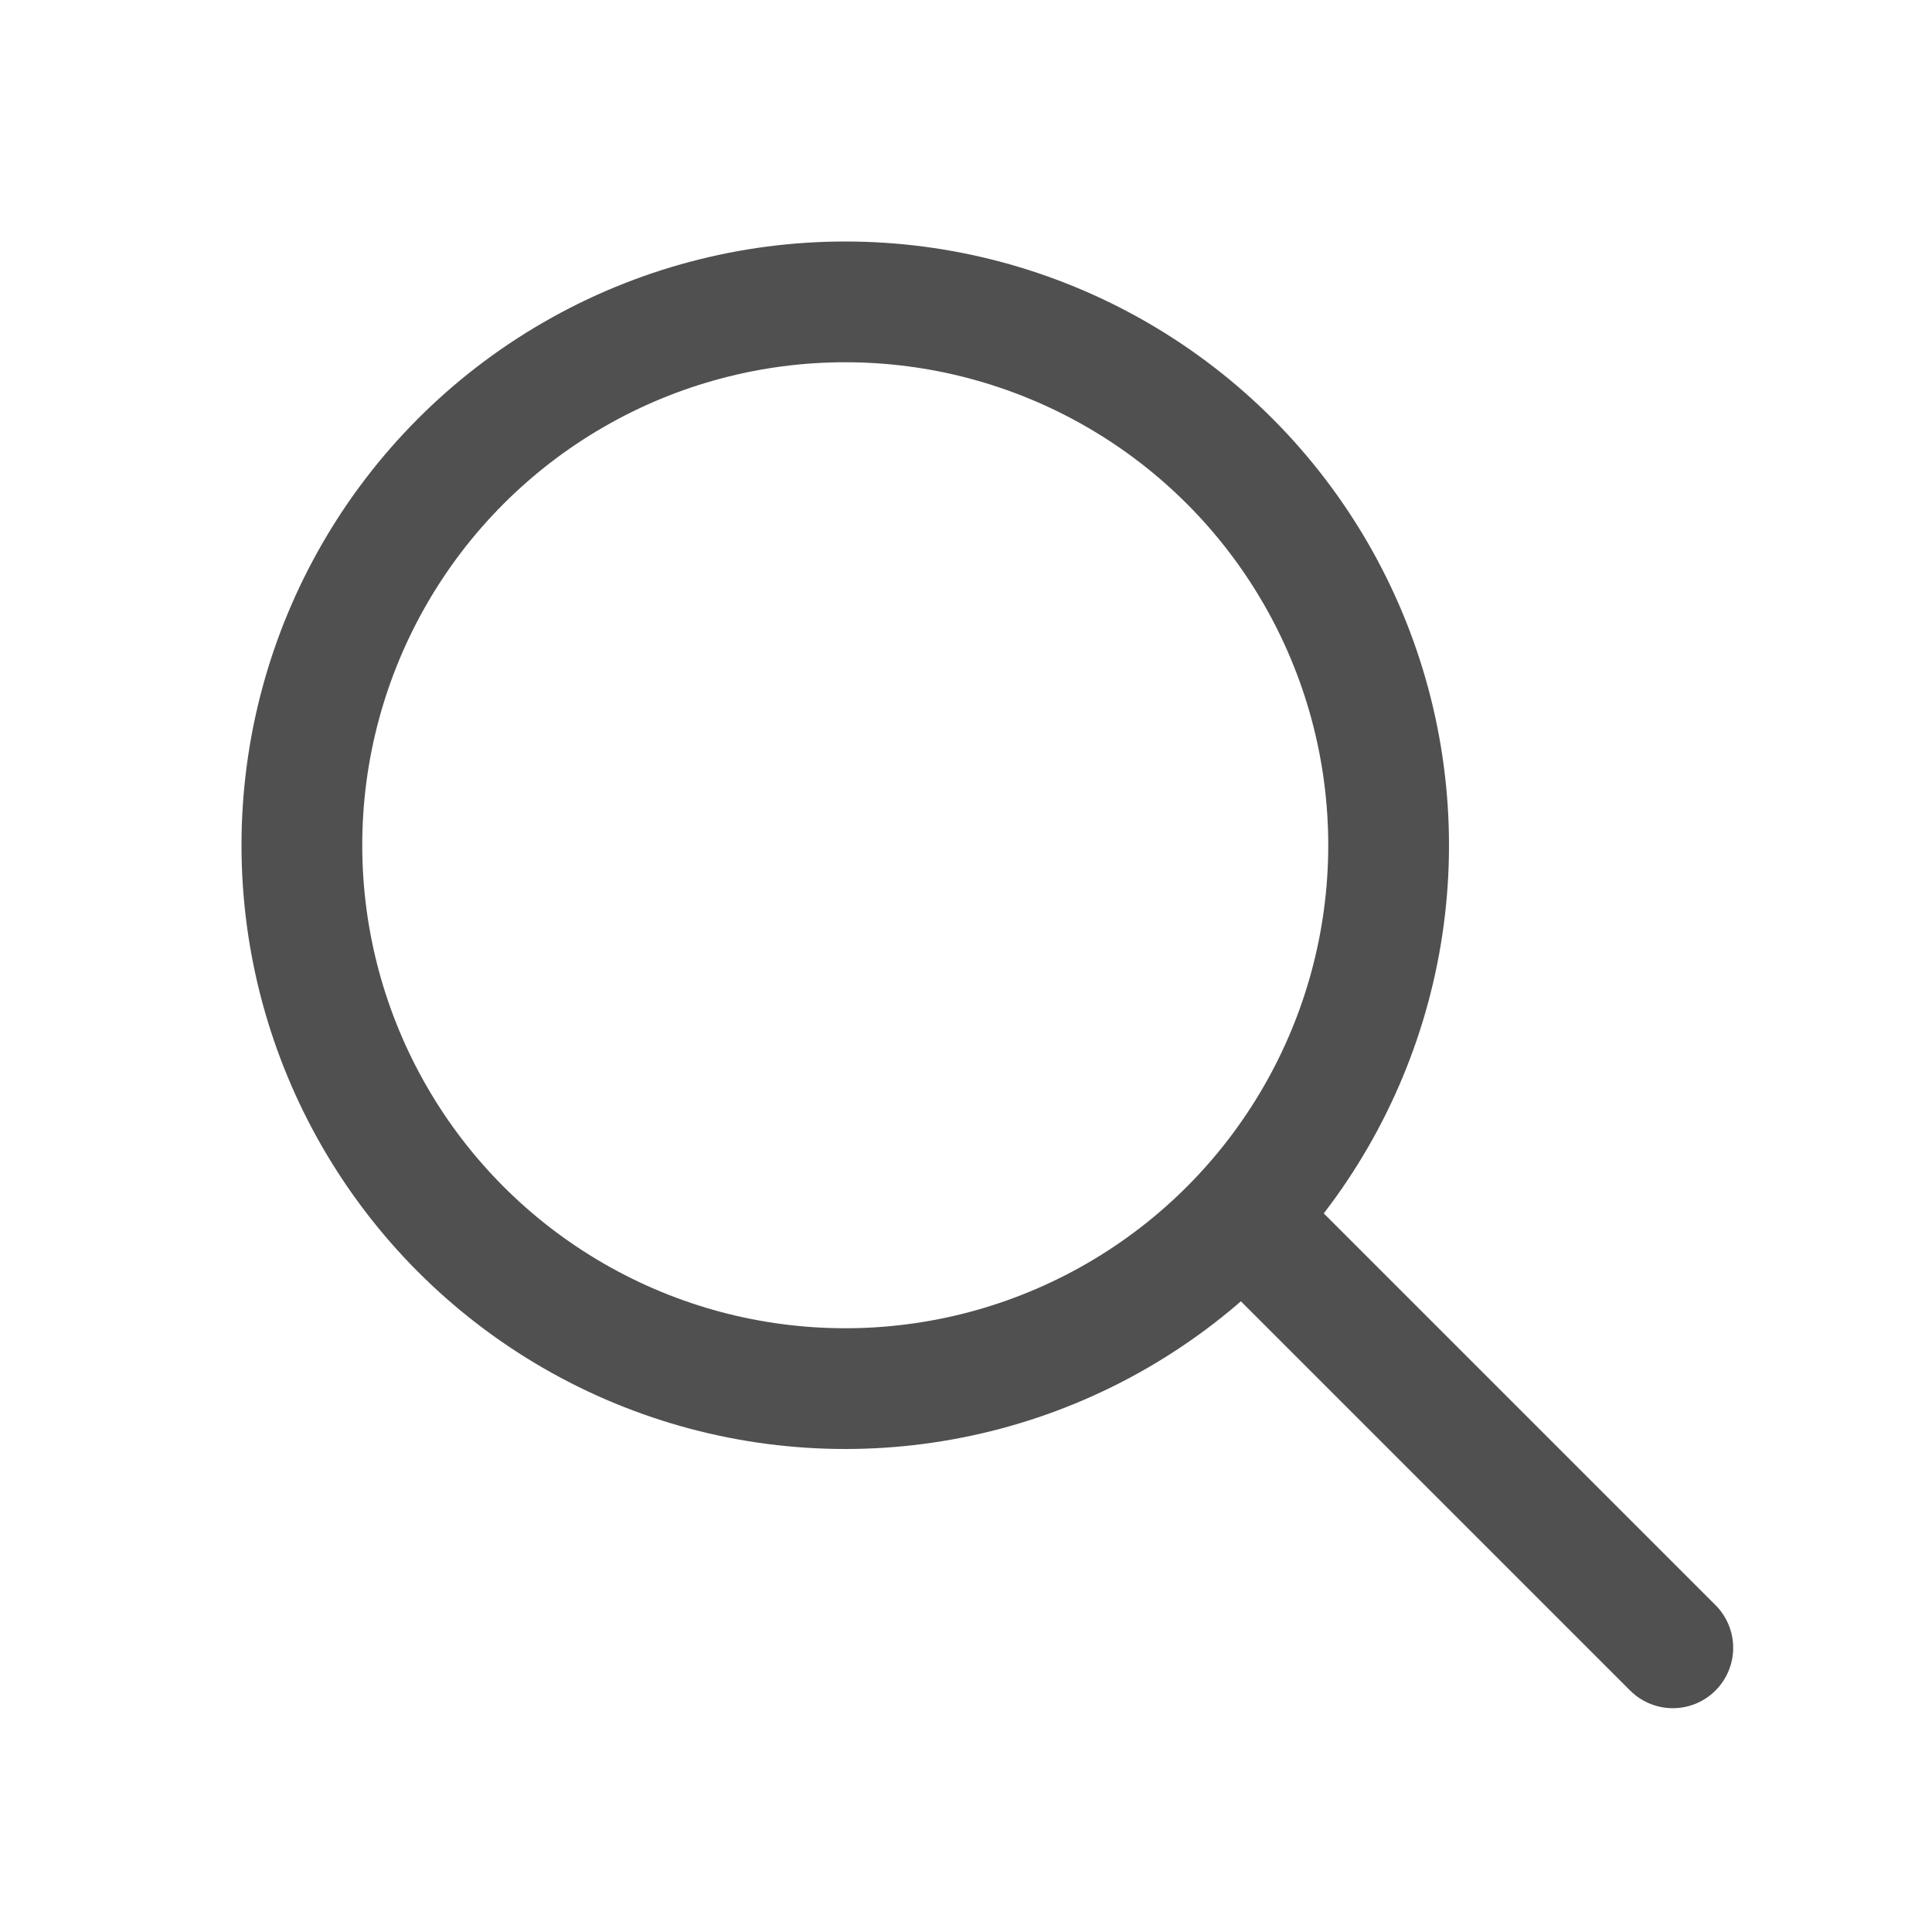
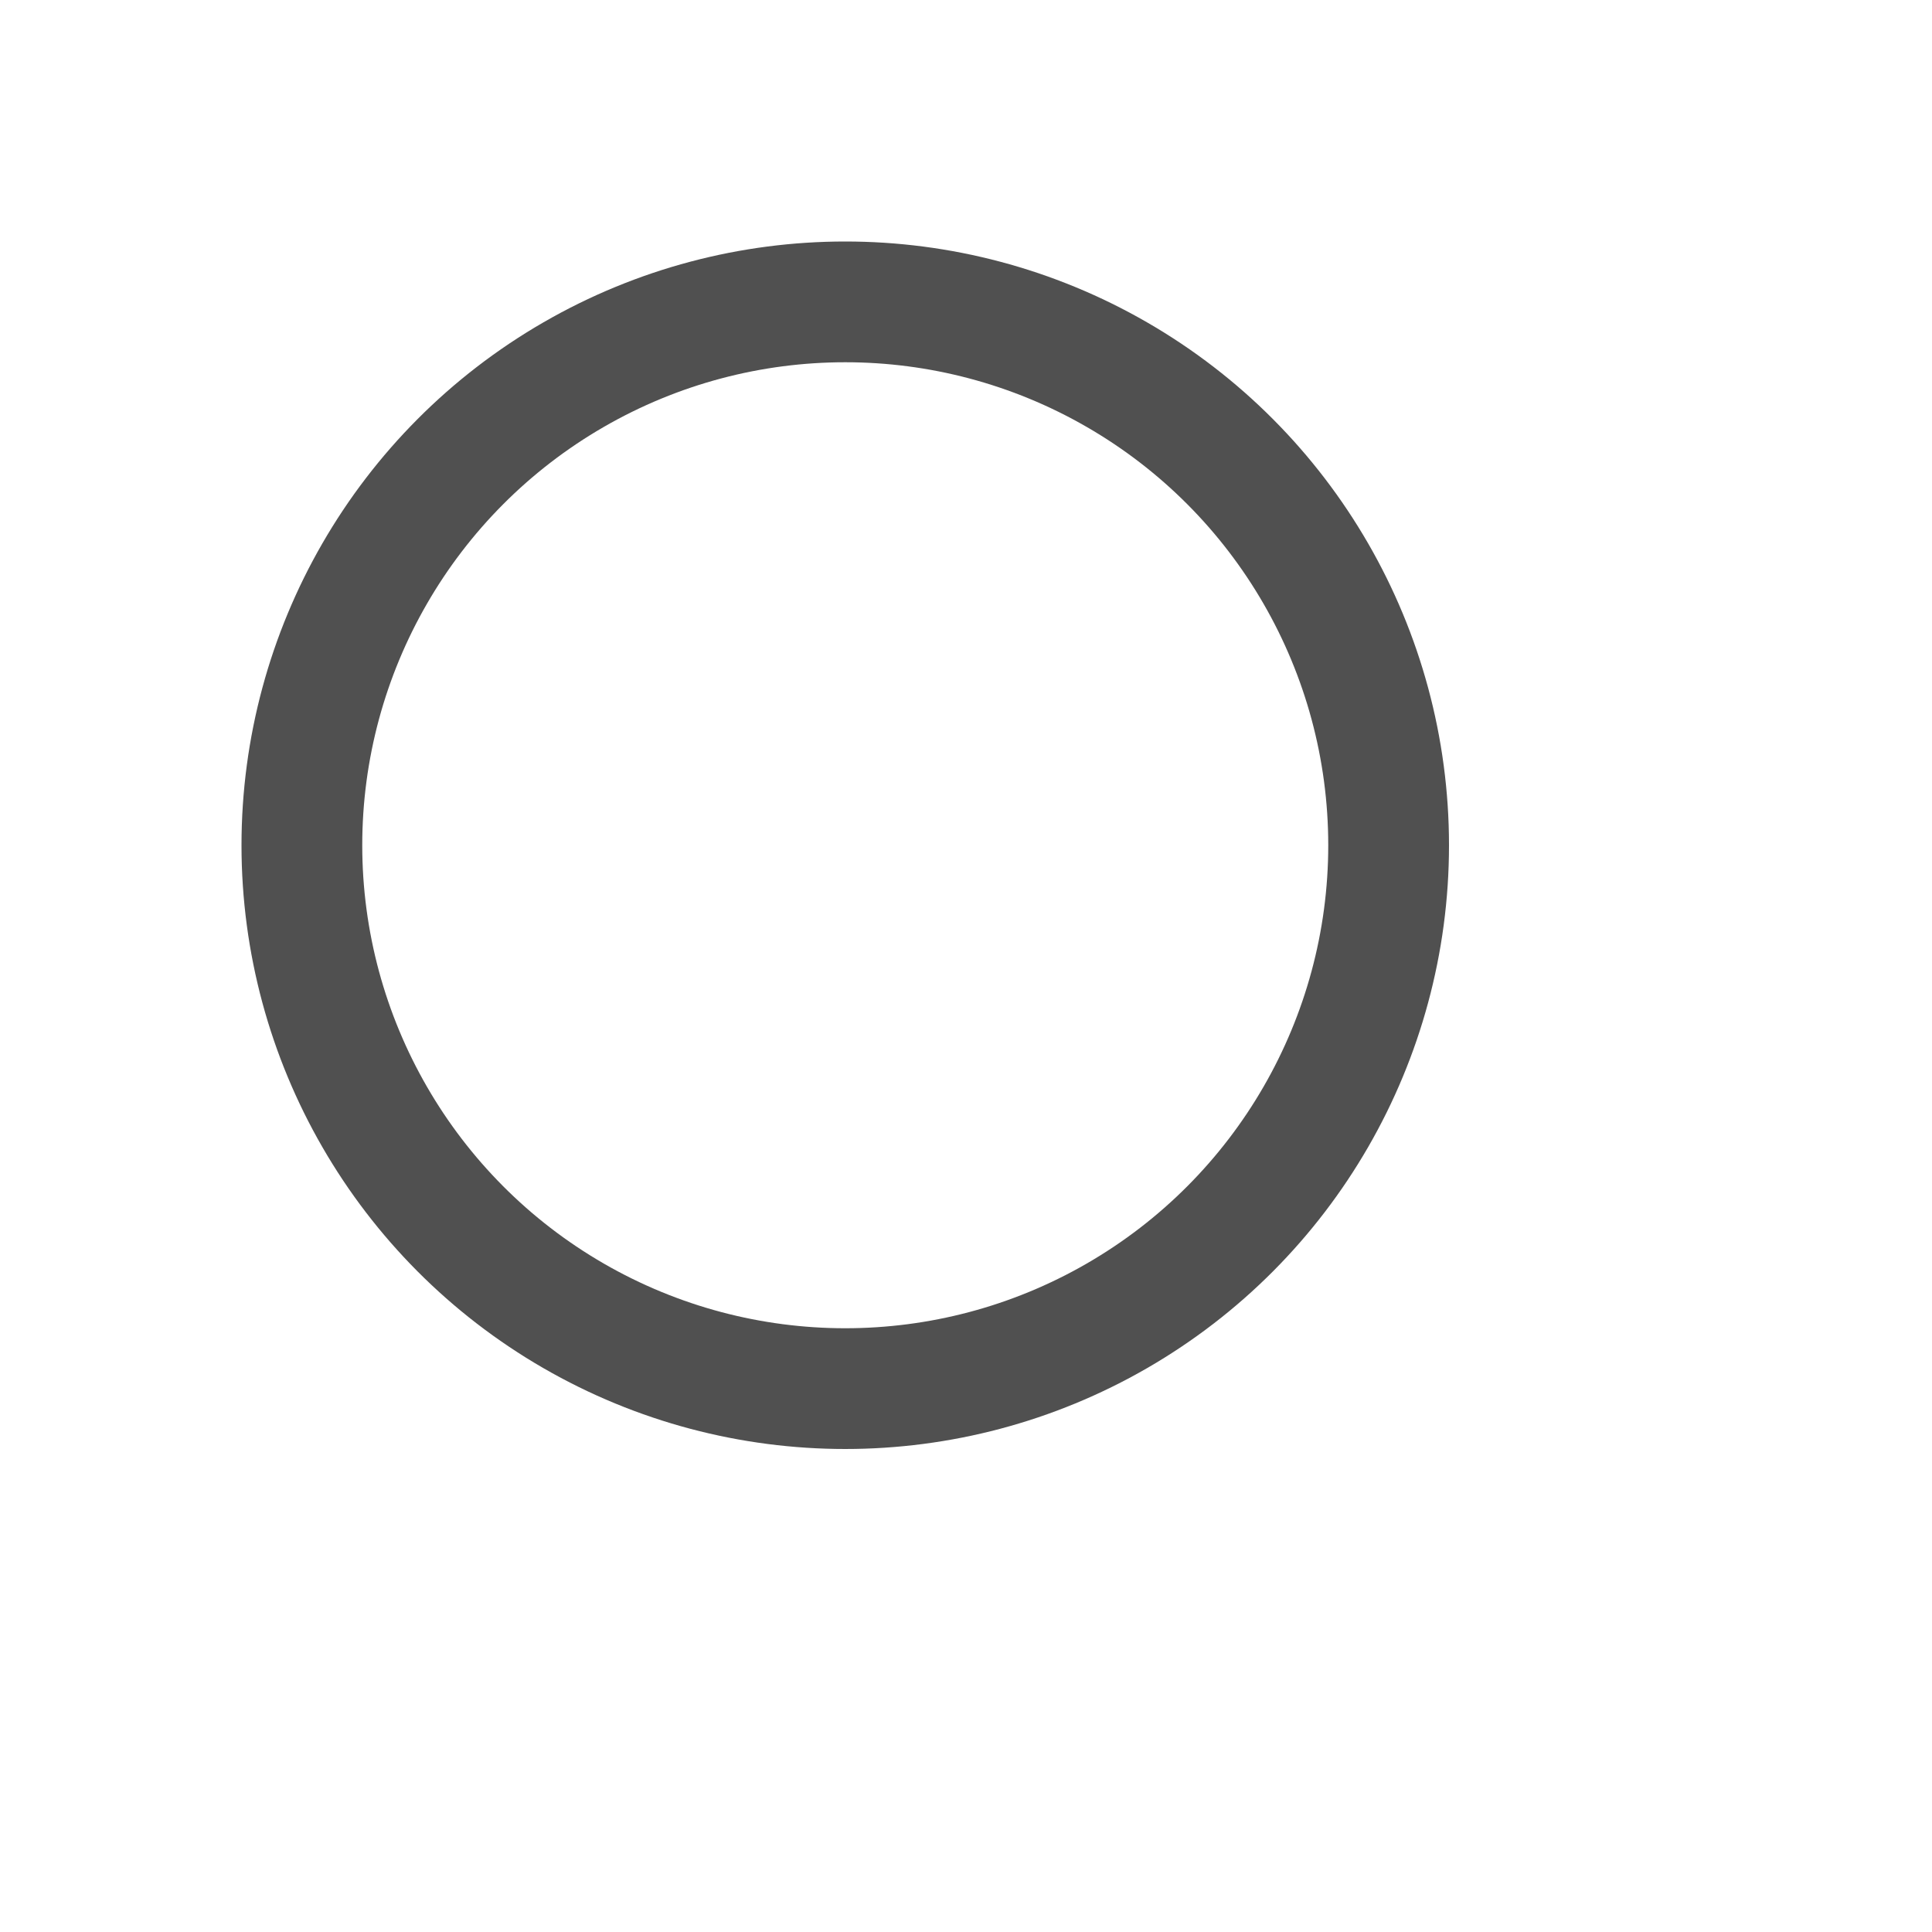
<svg xmlns="http://www.w3.org/2000/svg" width="32" height="32" viewBox="0 0 32 32" fill="none">
  <circle cx="14" cy="14" r="9" stroke="#505050" stroke-width="2" />
-   <path d="M20.707 20.293L27.707 27.293" stroke="#505050" stroke-width="2" stroke-linecap="round" />
</svg>